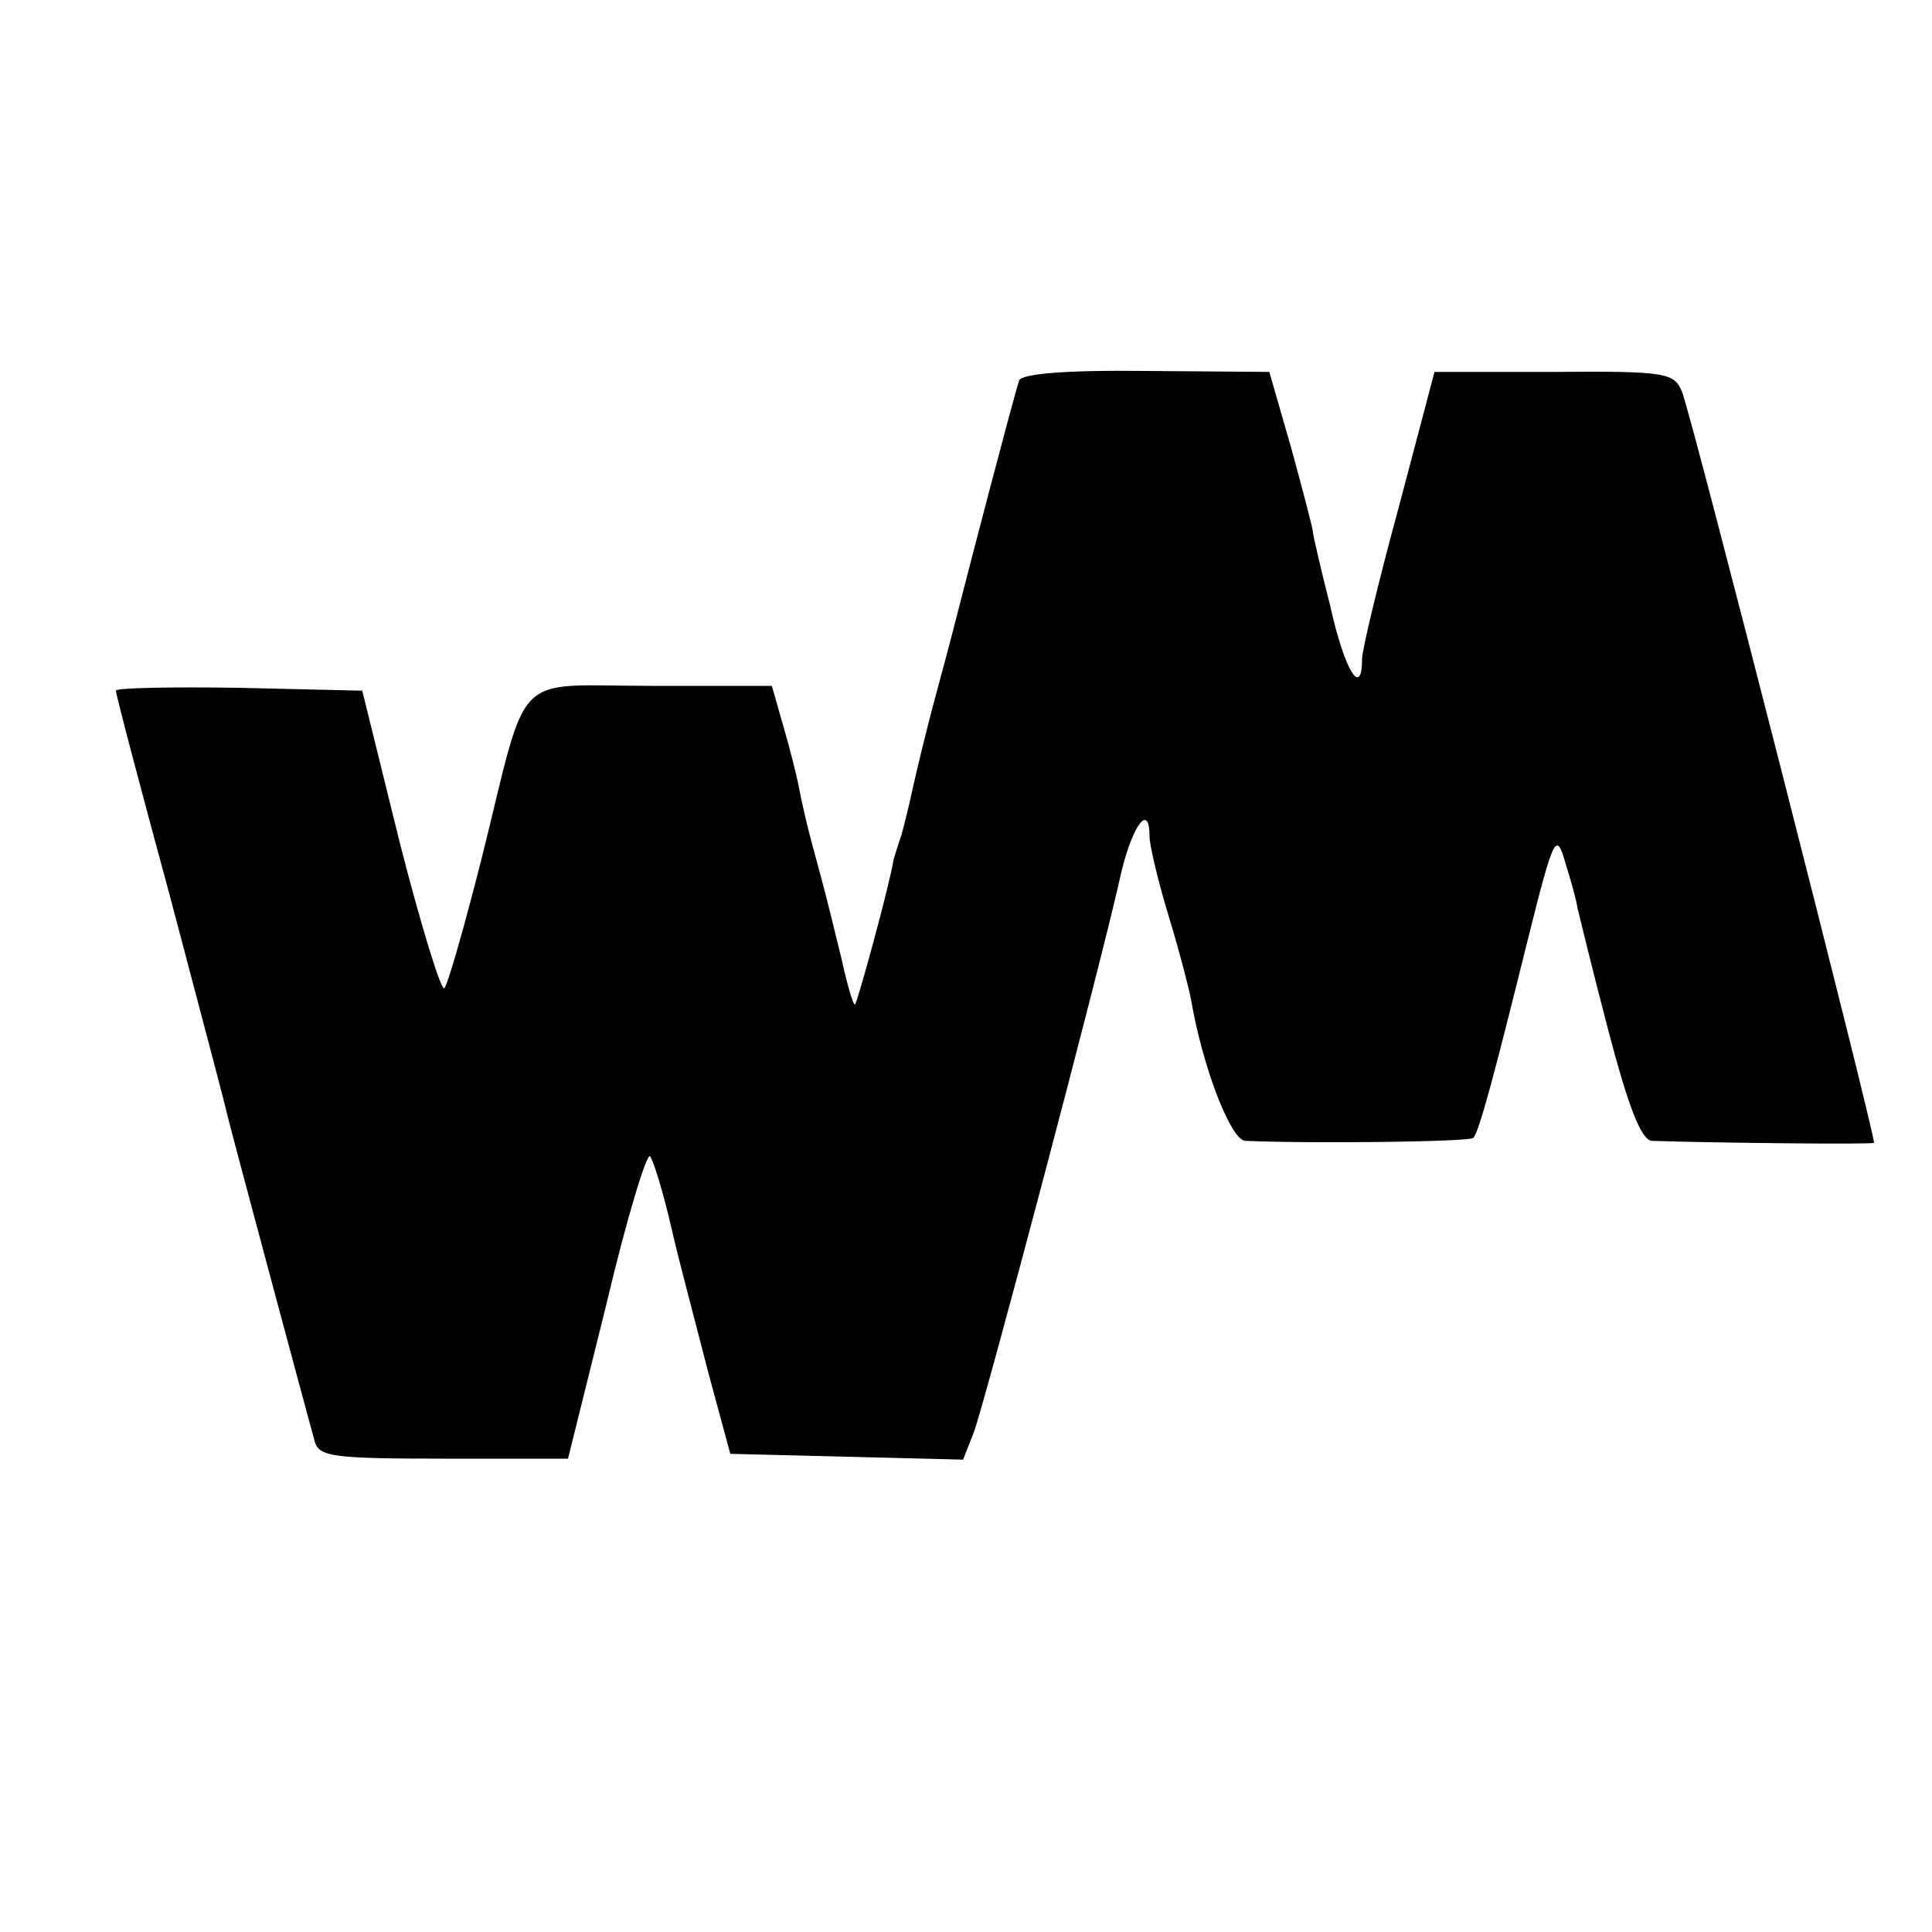
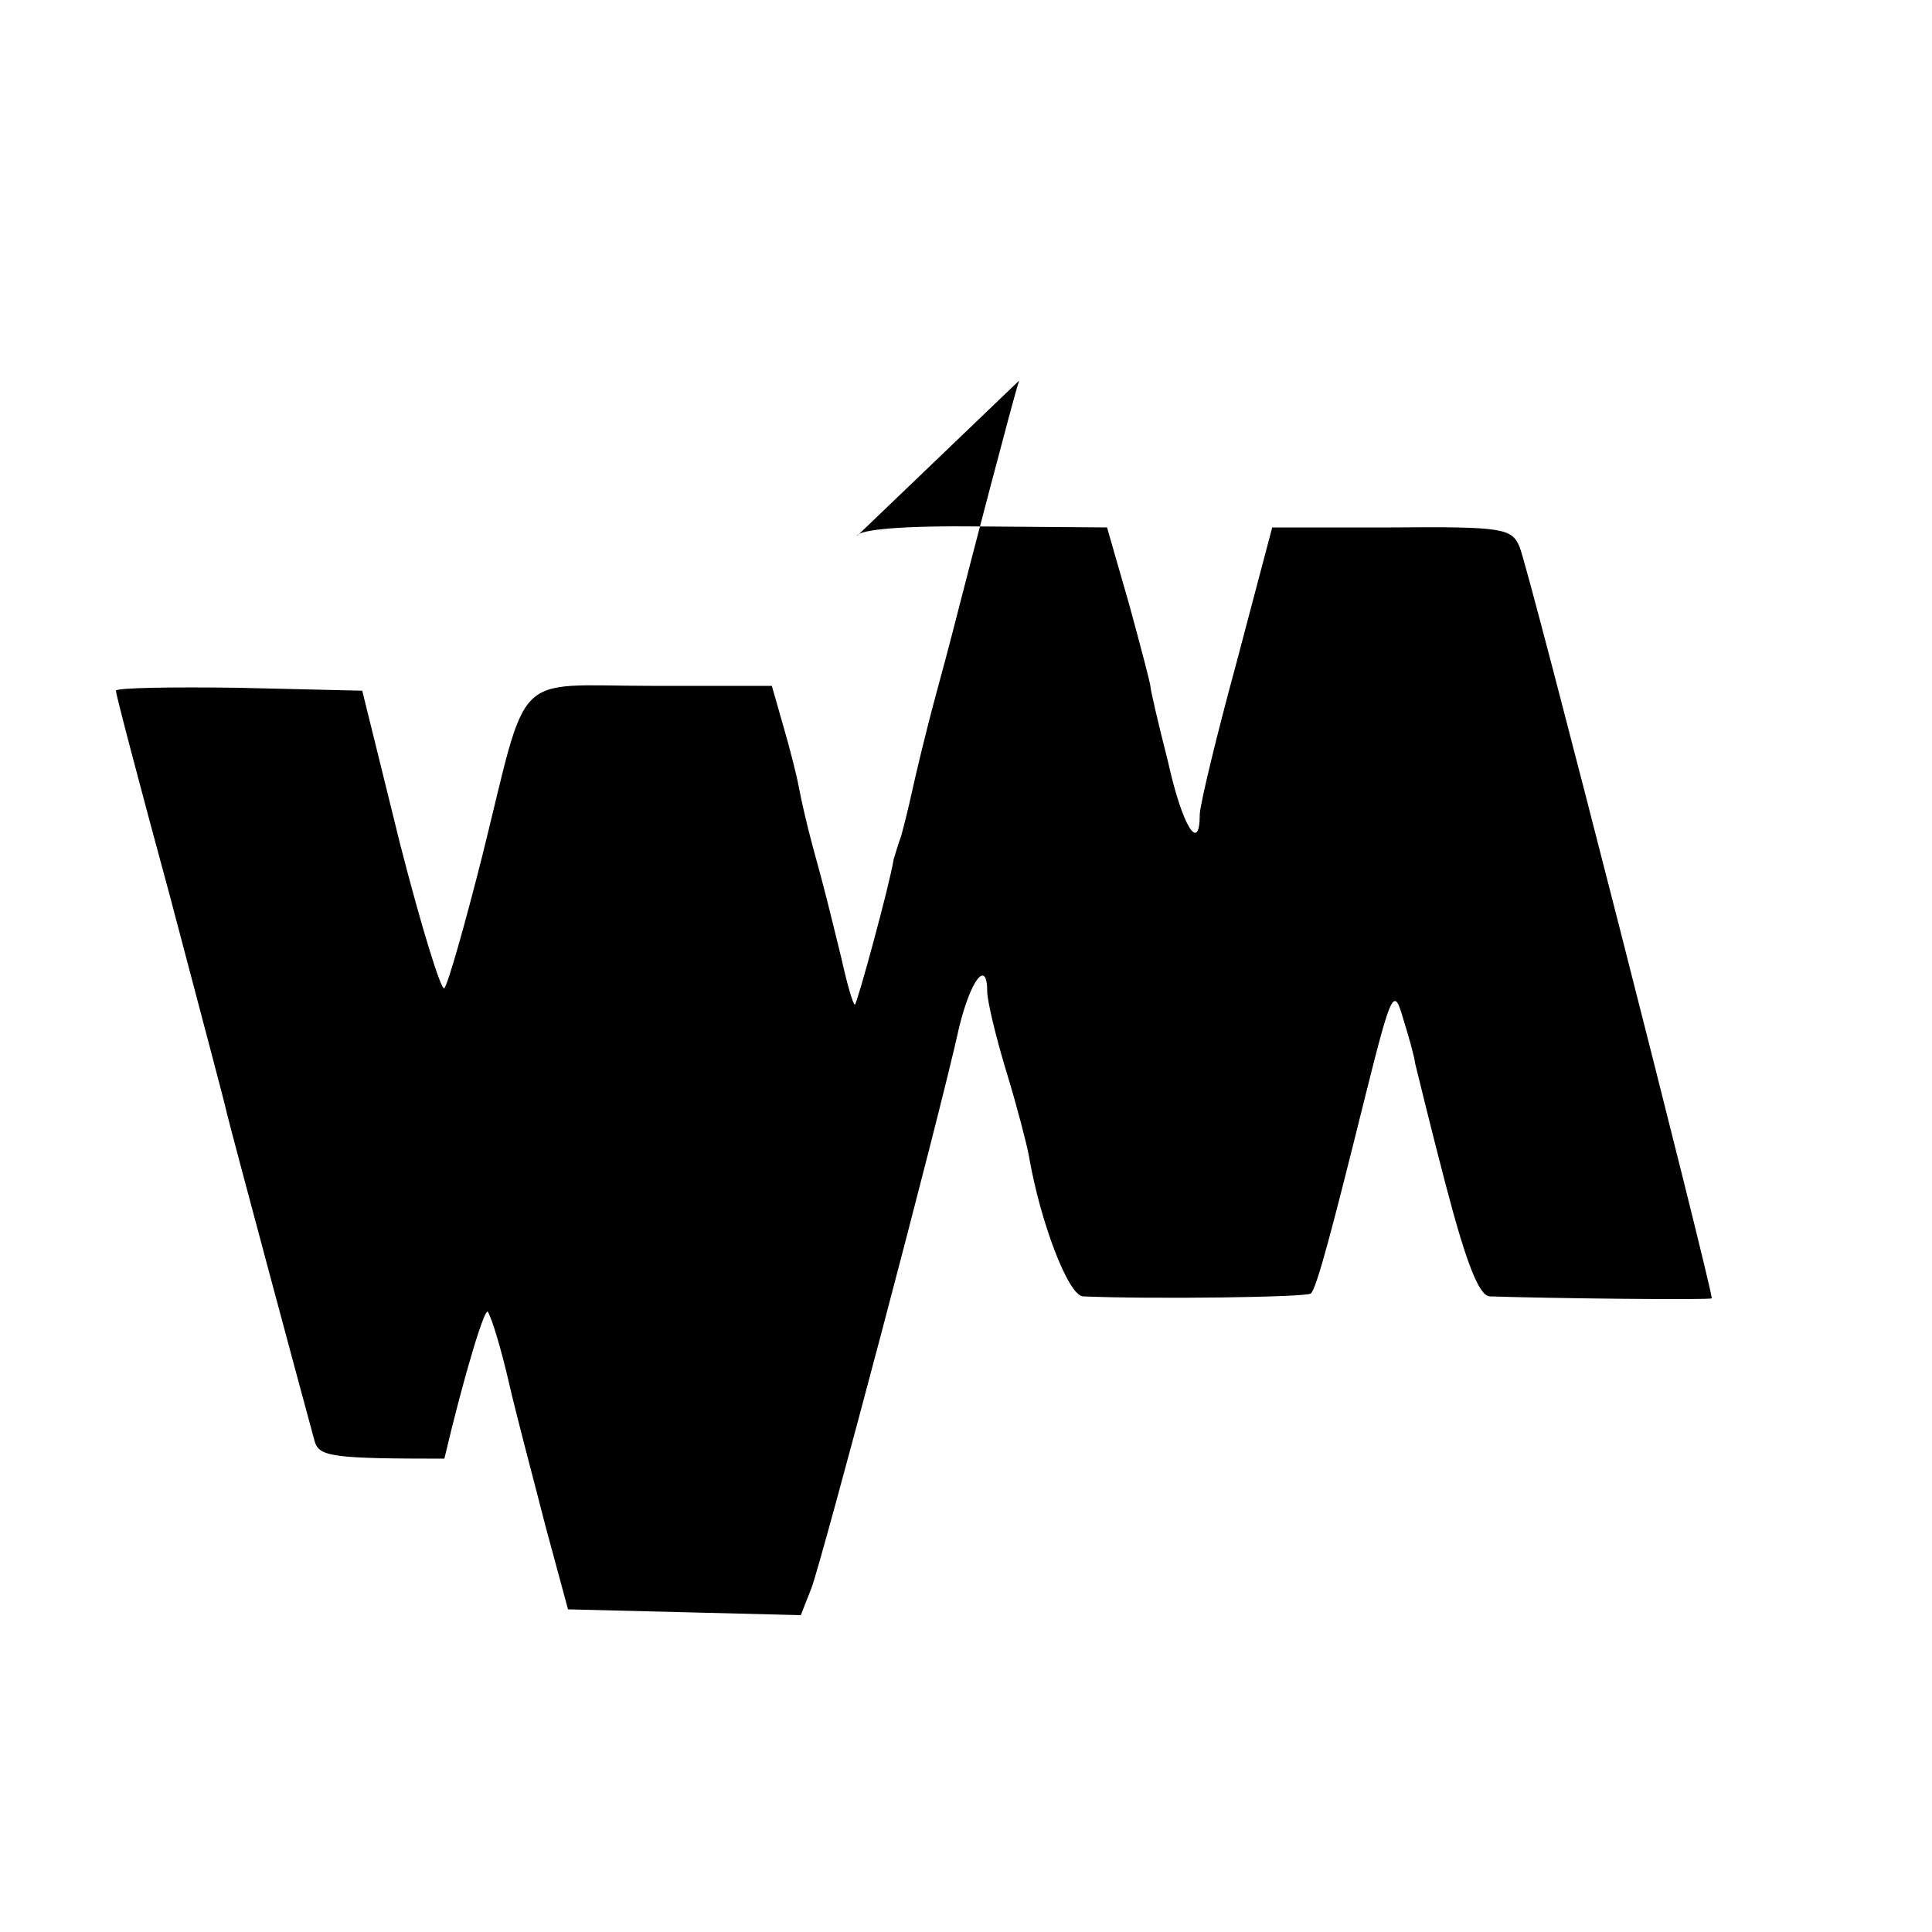
<svg xmlns="http://www.w3.org/2000/svg" version="1.0" width="200pt" height="200pt" viewBox="0 0 200 200" preserveAspectRatio="xMidYMid meet">
  <g transform="translate(0,200) scale(0.1,-0.1)" fill="#000000" stroke="none">
-     <path d="M1055 1606 c-5 -14 -55 -206 -60 -226 -2 -8 -13 -51 -25 -95 -12 -44 -23 -91 -26 -105 -3 -14 -8 -34 -11 -45 -4 -11 -7 -22 -8 -25 -4 -26 -38 -150 -40 -150 -2 0 -8 21 -14 48 -14 57 -16 66 -30 117 -6 22 -12 49 -14 60 -2 11 -9 39 -16 63 l-12 42 -125 0 c-146 0 -126 20 -175 -177 -18 -71 -35 -131 -39 -136 -3 -4 -24 64 -46 150 l-39 158 -128 3 c-70 1 -127 0 -127 -3 0 -4 25 -99 56 -213 30 -114 57 -215 59 -225 4 -17 80 -300 91 -340 5 -15 20 -17 134 -17 l128 0 40 161 c21 89 42 157 45 152 4 -6 14 -39 22 -74 8 -35 26 -102 38 -149 l23 -85 121 -3 120 -3 11 28 c11 29 132 485 153 581 12 49 29 71 29 36 0 -9 9 -47 20 -83 11 -36 21 -75 23 -86 12 -70 41 -145 56 -146 70 -3 232 -1 236 3 6 5 23 70 56 203 28 112 30 115 40 80 5 -16 11 -37 12 -45 2 -8 16 -66 32 -127 21 -80 34 -113 45 -114 58 -2 230 -4 230 -2 0 13 -190 758 -199 778 -8 19 -17 21 -132 20 l-124 0 -37 -140 c-21 -77 -38 -148 -38 -157 0 -41 -18 -13 -33 55 -10 39 -18 74 -18 77 0 3 -10 41 -22 85 l-23 80 -128 1 c-84 1 -129 -3 -131 -10z" />
+     <path d="M1055 1606 c-5 -14 -55 -206 -60 -226 -2 -8 -13 -51 -25 -95 -12 -44 -23 -91 -26 -105 -3 -14 -8 -34 -11 -45 -4 -11 -7 -22 -8 -25 -4 -26 -38 -150 -40 -150 -2 0 -8 21 -14 48 -14 57 -16 66 -30 117 -6 22 -12 49 -14 60 -2 11 -9 39 -16 63 l-12 42 -125 0 c-146 0 -126 20 -175 -177 -18 -71 -35 -131 -39 -136 -3 -4 -24 64 -46 150 l-39 158 -128 3 c-70 1 -127 0 -127 -3 0 -4 25 -99 56 -213 30 -114 57 -215 59 -225 4 -17 80 -300 91 -340 5 -15 20 -17 134 -17 c21 89 42 157 45 152 4 -6 14 -39 22 -74 8 -35 26 -102 38 -149 l23 -85 121 -3 120 -3 11 28 c11 29 132 485 153 581 12 49 29 71 29 36 0 -9 9 -47 20 -83 11 -36 21 -75 23 -86 12 -70 41 -145 56 -146 70 -3 232 -1 236 3 6 5 23 70 56 203 28 112 30 115 40 80 5 -16 11 -37 12 -45 2 -8 16 -66 32 -127 21 -80 34 -113 45 -114 58 -2 230 -4 230 -2 0 13 -190 758 -199 778 -8 19 -17 21 -132 20 l-124 0 -37 -140 c-21 -77 -38 -148 -38 -157 0 -41 -18 -13 -33 55 -10 39 -18 74 -18 77 0 3 -10 41 -22 85 l-23 80 -128 1 c-84 1 -129 -3 -131 -10z" />
  </g>
</svg>